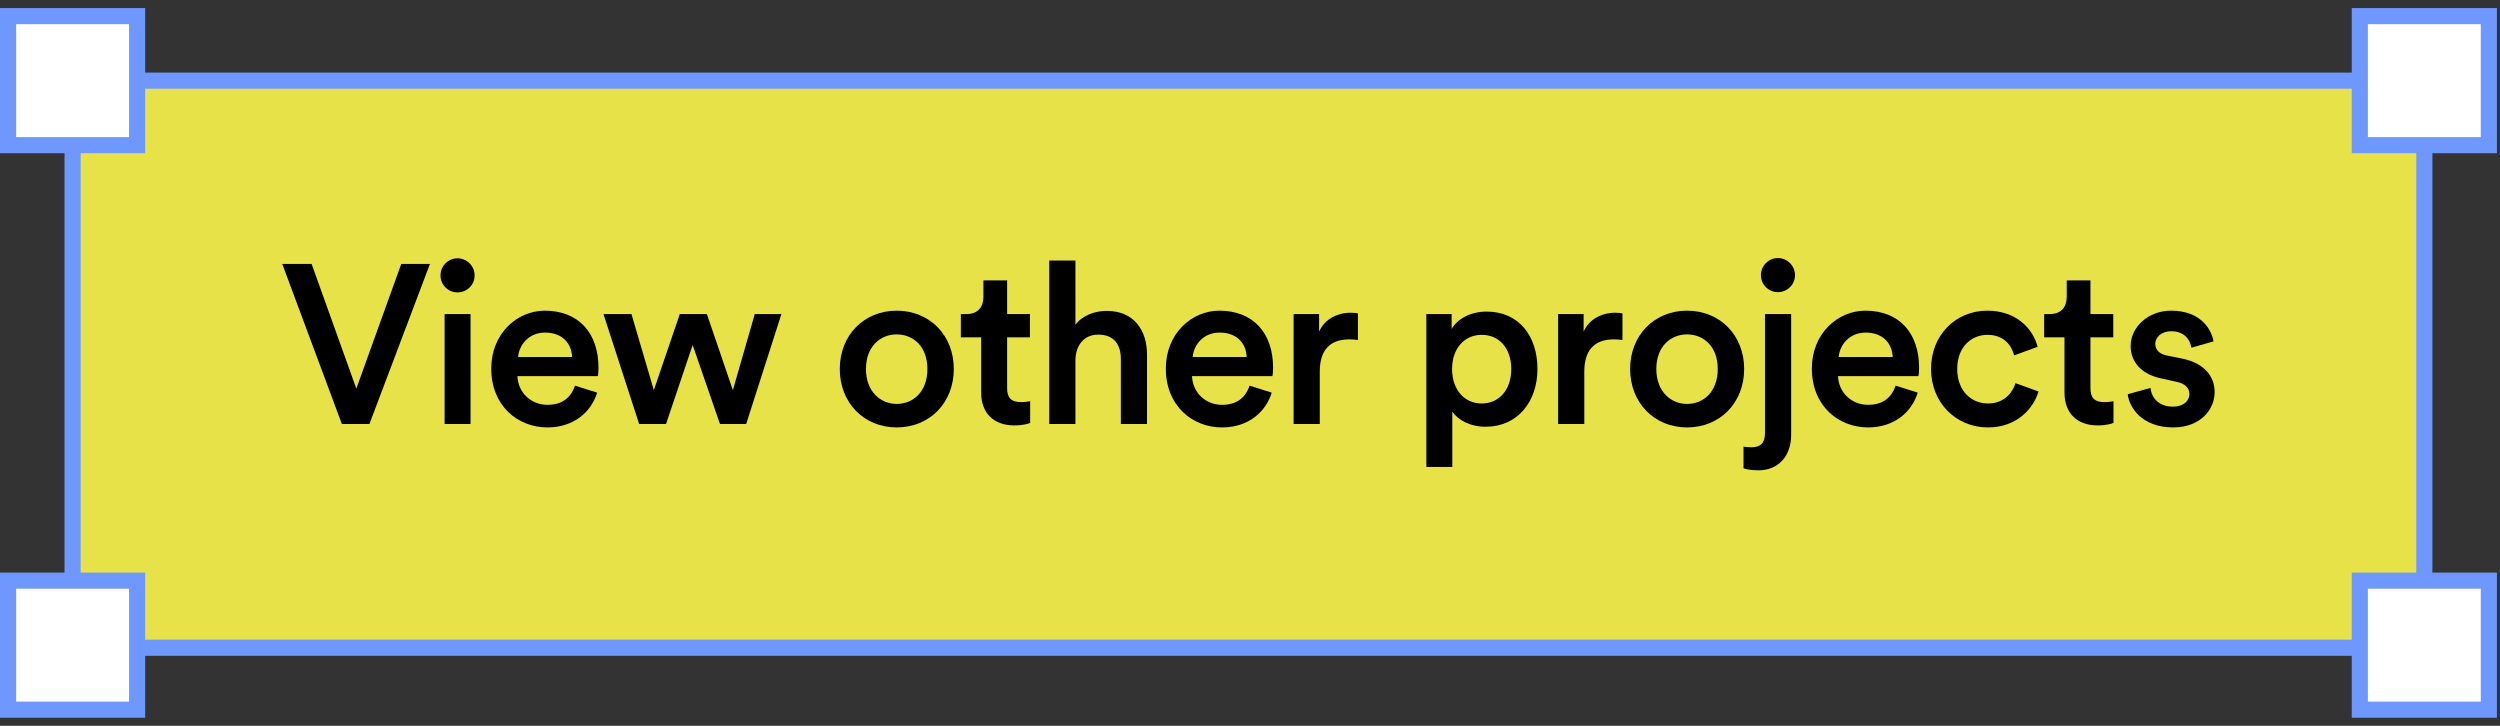
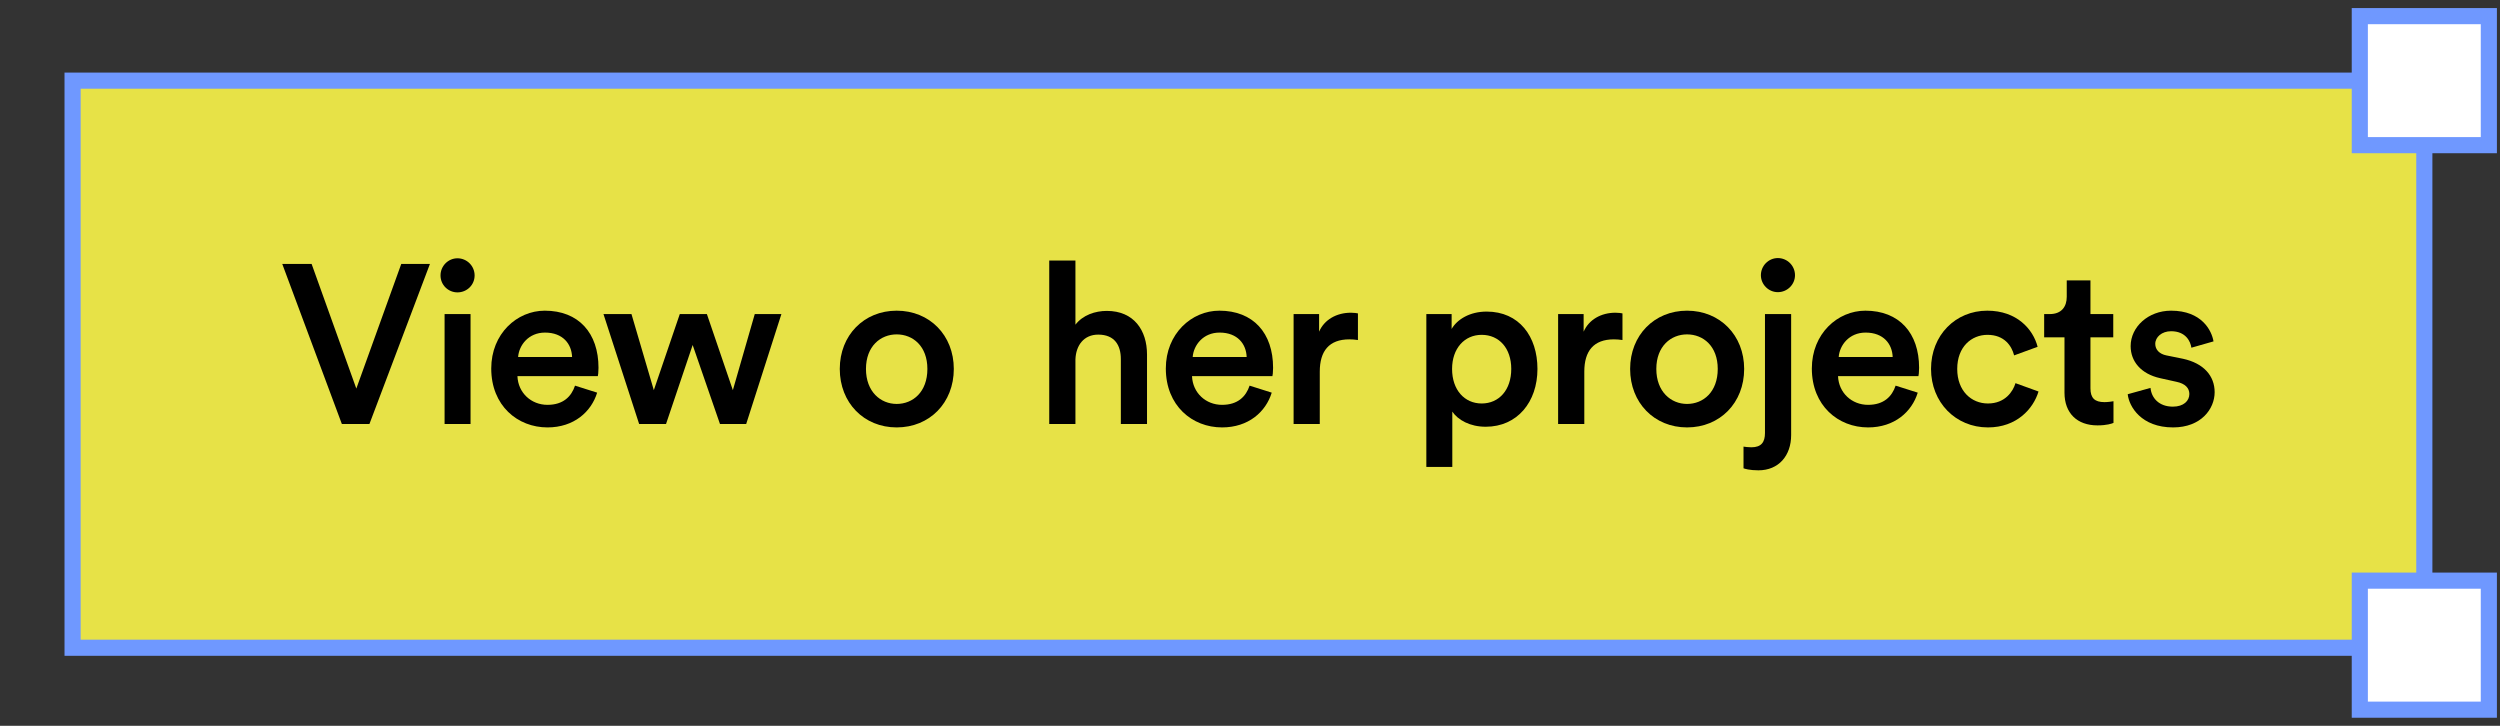
<svg xmlns="http://www.w3.org/2000/svg" width="155" height="45" viewBox="0 0 155 45" fill="none">
  <rect x="0" y="0" width="155" height="45" fill="#333333" stroke="none" />
  <rect x="4.5" y="5" width="145.808" height="35.16" fill="#E7E247" />
  <rect x="4.5" y="5" width="145.808" height="35.16" stroke="#6F98FF" />
  <path d="M22.092 24.092L24.878 16.364H26.656L22.904 26.29H21.196L17.5 16.364H19.32L22.092 24.092Z" fill="black" />
  <path d="M29.174 26.29H27.564V19.472H29.174V26.29ZM27.312 17.078C27.312 16.49 27.788 16.014 28.362 16.014C28.95 16.014 29.426 16.49 29.426 17.078C29.426 17.666 28.95 18.128 28.362 18.128C27.788 18.128 27.312 17.666 27.312 17.078Z" fill="black" />
  <path d="M32.123 22.132H35.469C35.441 21.334 34.909 20.62 33.789 20.62C32.767 20.62 32.179 21.404 32.123 22.132ZM35.651 23.91L37.023 24.344C36.659 25.534 35.581 26.5 33.943 26.5C32.095 26.5 30.457 25.156 30.457 22.846C30.457 20.69 32.053 19.262 33.775 19.262C35.875 19.262 37.107 20.648 37.107 22.804C37.107 23.07 37.079 23.294 37.065 23.322H32.081C32.123 24.358 32.935 25.1 33.943 25.1C34.923 25.1 35.427 24.582 35.651 23.91Z" fill="black" />
  <path d="M42.147 19.472H43.827L45.437 24.19L46.795 19.472H48.447L46.263 26.29H44.639L42.945 21.39L41.293 26.29H39.627L37.415 19.472H39.151L40.537 24.19L42.147 19.472Z" fill="black" />
  <path d="M55.594 25.044C56.602 25.044 57.498 24.302 57.498 22.874C57.498 21.46 56.602 20.732 55.594 20.732C54.6 20.732 53.69 21.46 53.69 22.874C53.69 24.288 54.6 25.044 55.594 25.044ZM55.594 19.262C57.638 19.262 59.136 20.788 59.136 22.874C59.136 24.974 57.638 26.5 55.594 26.5C53.564 26.5 52.066 24.974 52.066 22.874C52.066 20.788 53.564 19.262 55.594 19.262Z" fill="black" />
-   <path d="M62.442 17.386V19.472H63.856V20.914H62.442V24.078C62.442 24.68 62.708 24.932 63.31 24.932C63.534 24.932 63.8 24.89 63.87 24.876V26.22C63.772 26.262 63.464 26.374 62.876 26.374C61.616 26.374 60.832 25.618 60.832 24.344V20.914H59.572V19.472H59.922C60.65 19.472 60.972 19.01 60.972 18.408V17.386H62.442Z" fill="black" />
  <path d="M66.677 22.286V26.29H65.053V16.154H66.677V20.13C67.139 19.528 67.909 19.276 68.624 19.276C70.303 19.276 71.115 20.48 71.115 21.978V26.29H69.492V22.258C69.492 21.418 69.114 20.746 68.091 20.746C67.195 20.746 66.706 21.418 66.677 22.286Z" fill="black" />
  <path d="M73.947 22.132H77.293C77.265 21.334 76.733 20.62 75.613 20.62C74.591 20.62 74.003 21.404 73.947 22.132ZM77.475 23.91L78.847 24.344C78.483 25.534 77.405 26.5 75.767 26.5C73.919 26.5 72.281 25.156 72.281 22.846C72.281 20.69 73.877 19.262 75.599 19.262C77.699 19.262 78.931 20.648 78.931 22.804C78.931 23.07 78.903 23.294 78.889 23.322H73.905C73.947 24.358 74.759 25.1 75.767 25.1C76.747 25.1 77.251 24.582 77.475 23.91Z" fill="black" />
  <path d="M84.192 19.43V21.082C84.01 21.054 83.829 21.04 83.66 21.04C82.4 21.04 81.826 21.768 81.826 23.042V26.29H80.203V19.472H81.784V20.564C82.106 19.822 82.862 19.388 83.758 19.388C83.954 19.388 84.123 19.416 84.192 19.43Z" fill="black" />
  <path d="M90.043 28.95H88.433V19.472H90.001V20.396C90.338 19.808 91.121 19.318 92.171 19.318C94.188 19.318 95.322 20.858 95.322 22.874C95.322 24.918 94.076 26.458 92.115 26.458C91.135 26.458 90.394 26.038 90.043 25.52V28.95ZM93.698 22.874C93.698 21.6 92.956 20.76 91.864 20.76C90.799 20.76 90.029 21.6 90.029 22.874C90.029 24.176 90.799 25.016 91.864 25.016C92.942 25.016 93.698 24.176 93.698 22.874Z" fill="black" />
  <path d="M100.593 19.43V21.082C100.411 21.054 100.229 21.04 100.061 21.04C98.801 21.04 98.227 21.768 98.227 23.042V26.29H96.603V19.472H98.185V20.564C98.507 19.822 99.263 19.388 100.159 19.388C100.355 19.388 100.523 19.416 100.593 19.43Z" fill="black" />
  <path d="M104.596 25.044C105.604 25.044 106.5 24.302 106.5 22.874C106.5 21.46 105.604 20.732 104.596 20.732C103.602 20.732 102.692 21.46 102.692 22.874C102.692 24.288 103.602 25.044 104.596 25.044ZM104.596 19.262C106.64 19.262 108.138 20.788 108.138 22.874C108.138 24.974 106.64 26.5 104.596 26.5C102.566 26.5 101.068 24.974 101.068 22.874C101.068 20.788 102.566 19.262 104.596 19.262Z" fill="black" />
  <path d="M109.428 26.85V19.472H111.051V26.976C111.051 28.25 110.281 29.16 109.021 29.16C108.475 29.16 108.168 29.062 108.098 29.034V27.69C108.168 27.704 108.406 27.732 108.588 27.732C109.204 27.732 109.428 27.41 109.428 26.85ZM109.175 17.064C109.175 16.476 109.652 16 110.226 16C110.814 16 111.29 16.476 111.29 17.064C111.29 17.638 110.814 18.114 110.226 18.114C109.652 18.114 109.175 17.638 109.175 17.064Z" fill="black" />
  <path d="M114 22.132H117.346C117.318 21.334 116.786 20.62 115.666 20.62C114.644 20.62 114.056 21.404 114 22.132ZM117.528 23.91L118.9 24.344C118.536 25.534 117.458 26.5 115.82 26.5C113.972 26.5 112.334 25.156 112.334 22.846C112.334 20.69 113.93 19.262 115.652 19.262C117.752 19.262 118.984 20.648 118.984 22.804C118.984 23.07 118.956 23.294 118.942 23.322H113.958C114 24.358 114.812 25.1 115.82 25.1C116.8 25.1 117.304 24.582 117.528 23.91Z" fill="black" />
-   <path d="M123.224 20.76C122.23 20.76 121.348 21.502 121.348 22.874C121.348 24.246 122.23 25.016 123.252 25.016C124.316 25.016 124.806 24.274 124.96 23.756L126.388 24.274C126.066 25.338 125.044 26.5 123.252 26.5C121.25 26.5 119.724 24.946 119.724 22.874C119.724 20.774 121.25 19.262 123.21 19.262C125.044 19.262 126.052 20.41 126.332 21.502L124.876 22.034C124.722 21.432 124.26 20.76 123.224 20.76Z" fill="black" />
+   <path d="M123.224 20.76C122.23 20.76 121.348 21.502 121.348 22.874C121.348 24.246 122.23 25.016 123.252 25.016C124.316 25.016 124.806 24.274 124.96 23.756L126.388 24.274C126.066 25.338 125.044 26.5 123.252 26.5C121.25 26.5 119.724 24.946 119.724 22.874C119.724 20.774 121.25 19.262 123.21 19.262C125.044 19.262 126.052 20.41 126.332 21.502L124.876 22.034C124.722 21.432 124.26 20.76 123.224 20.76" fill="black" />
  <path d="M129.608 17.386V19.472H131.022V20.914H129.608V24.078C129.608 24.68 129.874 24.932 130.476 24.932C130.7 24.932 130.966 24.89 131.036 24.876V26.22C130.938 26.262 130.63 26.374 130.042 26.374C128.782 26.374 127.998 25.618 127.998 24.344V20.914H126.738V19.472H127.088C127.816 19.472 128.138 19.01 128.138 18.408V17.386H129.608Z" fill="black" />
  <path d="M131.918 24.442L133.332 24.05C133.388 24.666 133.85 25.212 134.718 25.212C135.39 25.212 135.74 24.848 135.74 24.428C135.74 24.064 135.488 23.784 134.942 23.672L133.934 23.448C132.73 23.182 132.1 22.398 132.1 21.46C132.1 20.27 133.192 19.262 134.606 19.262C136.51 19.262 137.126 20.494 137.238 21.166L135.866 21.558C135.81 21.166 135.516 20.536 134.606 20.536C134.032 20.536 133.626 20.9 133.626 21.32C133.626 21.684 133.892 21.95 134.312 22.034L135.348 22.244C136.636 22.524 137.308 23.308 137.308 24.316C137.308 25.352 136.468 26.5 134.732 26.5C132.758 26.5 132.002 25.212 131.918 24.442Z" fill="black" />
-   <path d="M0.5 1H8.5V9H0.5V1Z" fill="white" stroke="#6F98FF" />
-   <path d="M0.5 36H8.5V44H0.5V36Z" fill="white" stroke="#6F98FF" />
  <path d="M146.308 1H154.308V9H146.308V1Z" fill="white" stroke="#6F98FF" />
  <path d="M146.308 36H154.308V44H146.308V36Z" fill="white" stroke="#6F98FF" />
</svg>